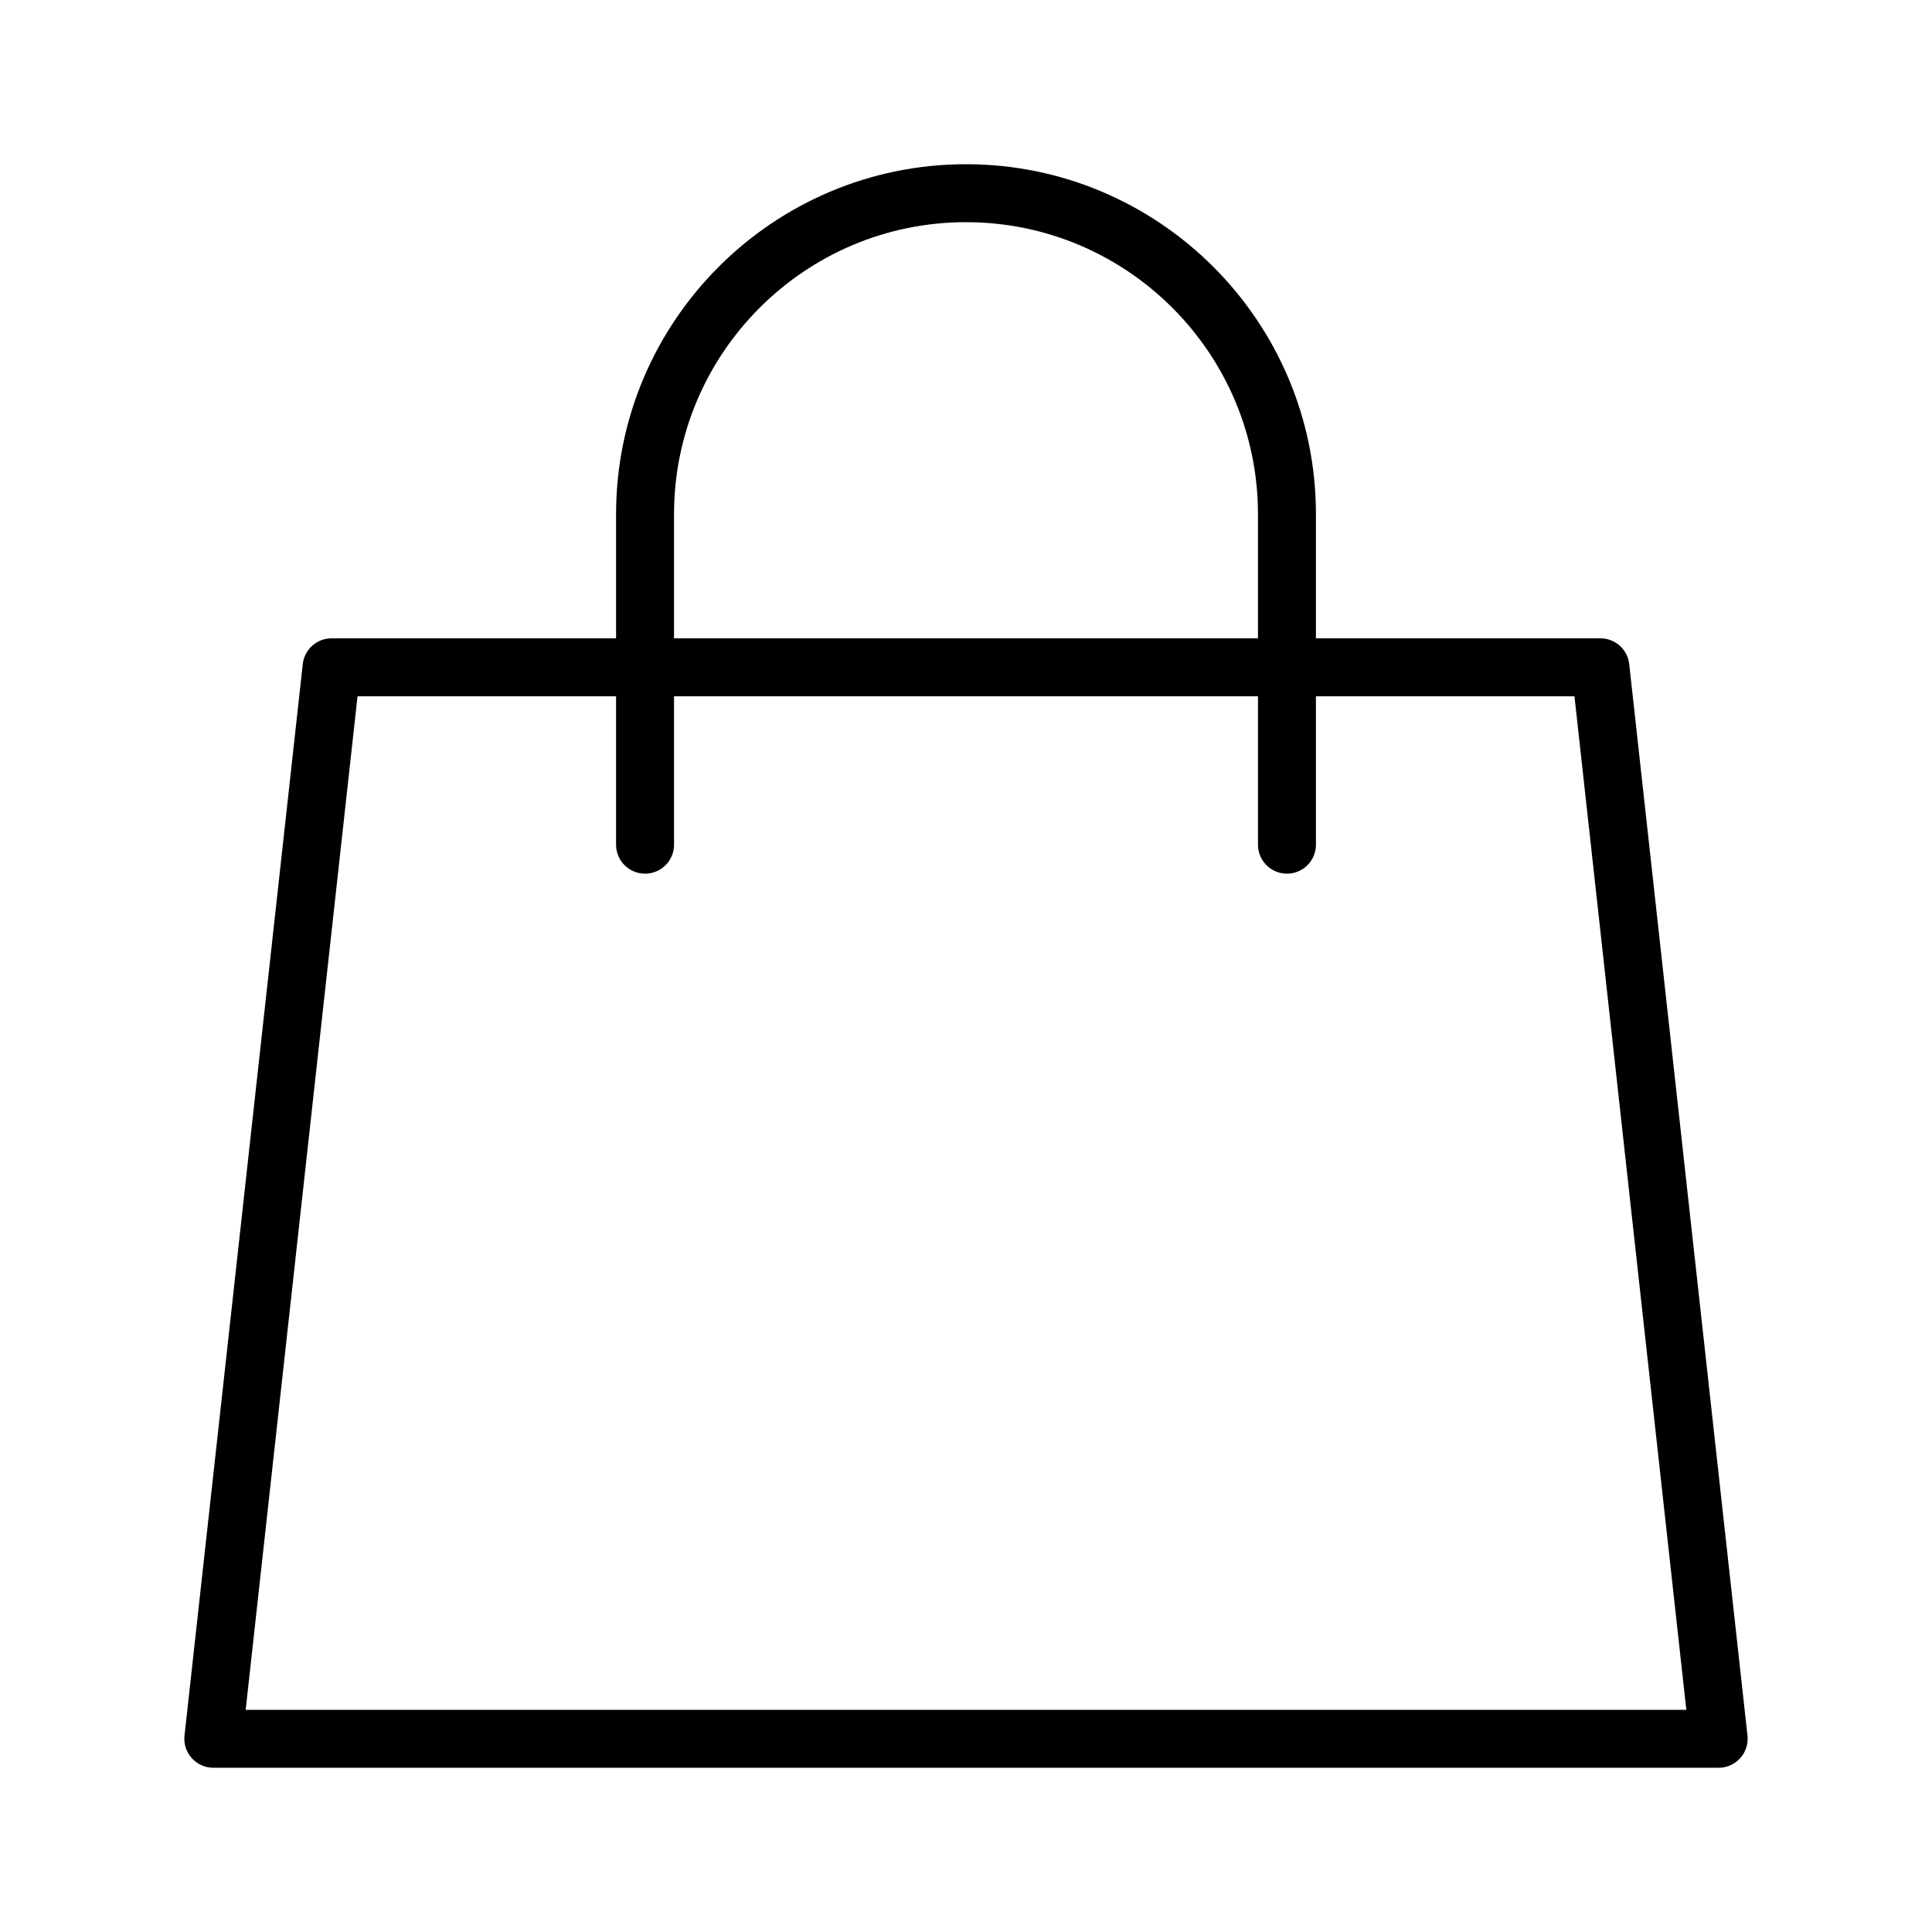
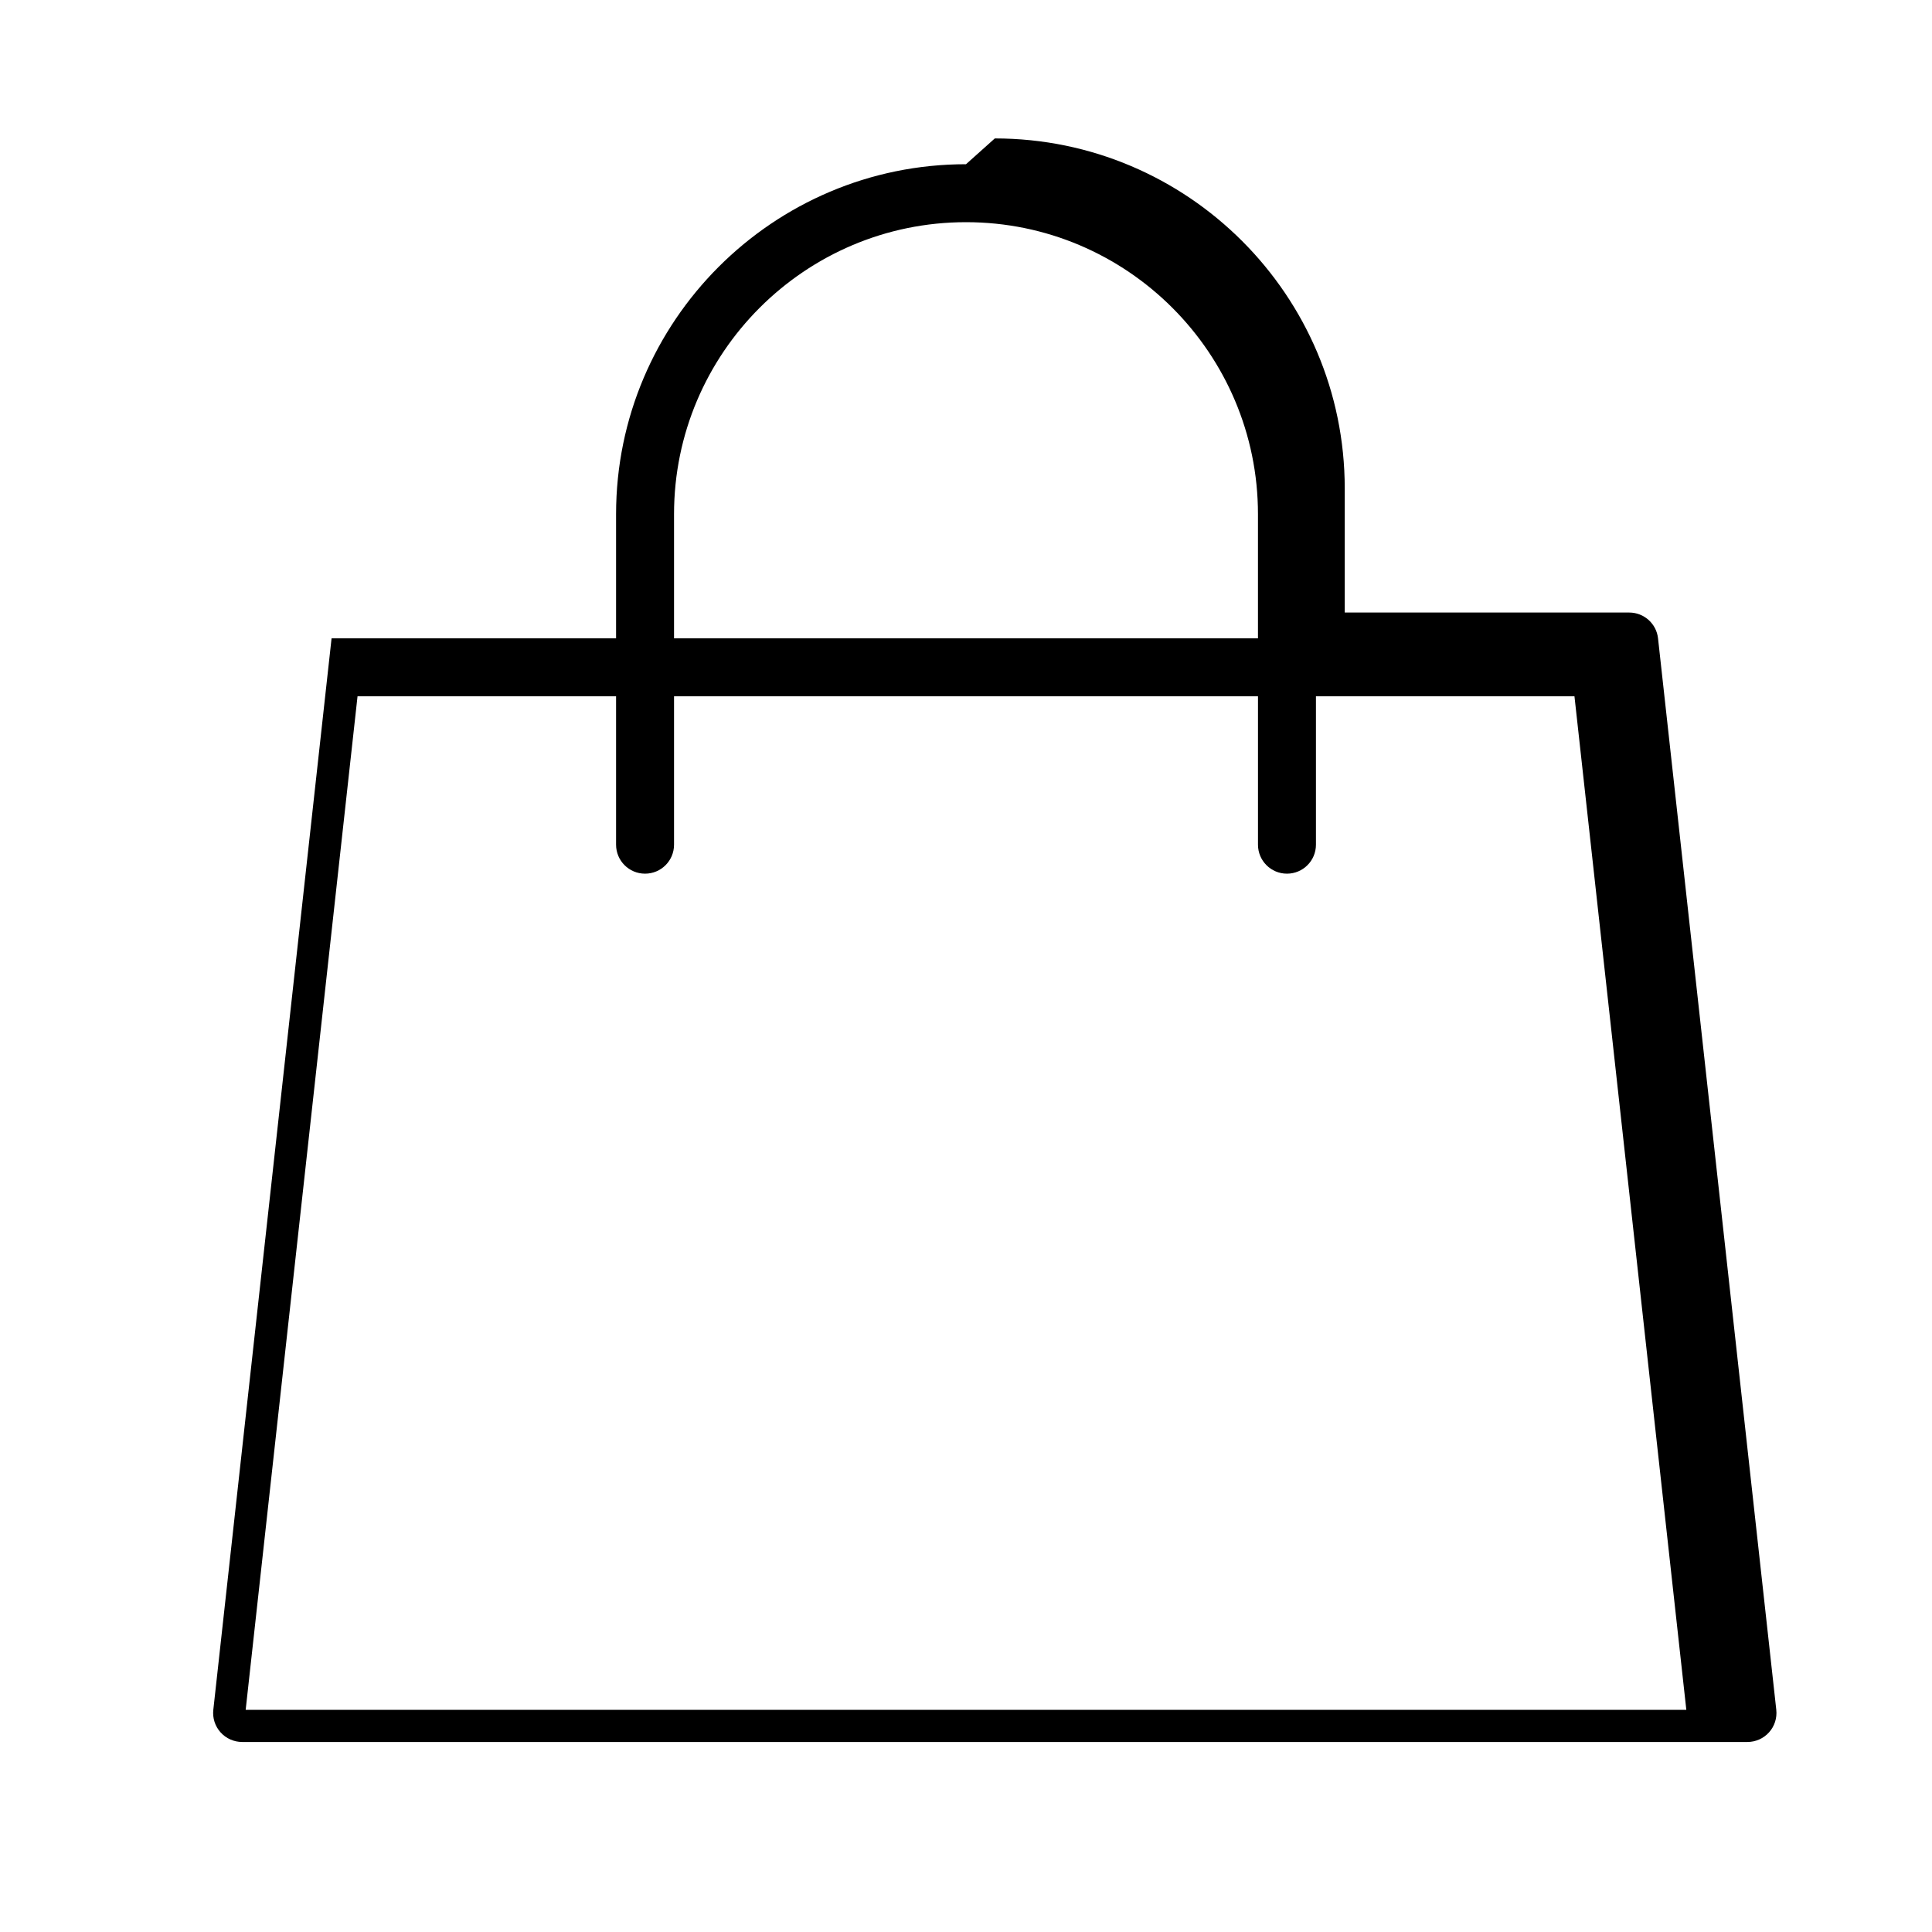
<svg xmlns="http://www.w3.org/2000/svg" id="Layer_1" enable-background="new 0 0 100 100" height="512" viewBox="0 0 100 100" width="512">
-   <path d="m50 8.5c-9.987 0-18.112 8.125-18.112 18.112v6.428h-14.726c-.765 0-1.407.575-1.491 1.335l-6.121 55.46c-.047.424.089.848.374 1.165.284.317.691.499 1.117.499h77.917c.426 0 .833-.182 1.117-.499.285-.317.42-.741.374-1.165l-6.121-55.46c-.083-.76-.726-1.335-1.491-1.335h-14.725v-6.428c0-9.987-8.125-18.112-18.112-18.112zm-15.112 18.112c0-8.333 6.779-15.112 15.112-15.112s15.112 6.779 15.112 15.112v6.428h-30.224zm46.606 9.428 5.79 52.46h-74.568l5.79-52.46h13.382v7.681c0 .829.671 1.5 1.5 1.5s1.5-.671 1.5-1.5v-7.681h30.225v7.681c0 .829.671 1.5 1.5 1.5s1.5-.671 1.5-1.5v-7.681z" />
+   <path d="m50 8.5c-9.987 0-18.112 8.125-18.112 18.112v6.428h-14.726l-6.121 55.46c-.047.424.089.848.374 1.165.284.317.691.499 1.117.499h77.917c.426 0 .833-.182 1.117-.499.285-.317.42-.741.374-1.165l-6.121-55.46c-.083-.76-.726-1.335-1.491-1.335h-14.725v-6.428c0-9.987-8.125-18.112-18.112-18.112zm-15.112 18.112c0-8.333 6.779-15.112 15.112-15.112s15.112 6.779 15.112 15.112v6.428h-30.224zm46.606 9.428 5.79 52.46h-74.568l5.79-52.46h13.382v7.681c0 .829.671 1.5 1.5 1.5s1.5-.671 1.5-1.5v-7.681h30.225v7.681c0 .829.671 1.5 1.5 1.5s1.5-.671 1.5-1.5v-7.681z" />
</svg>